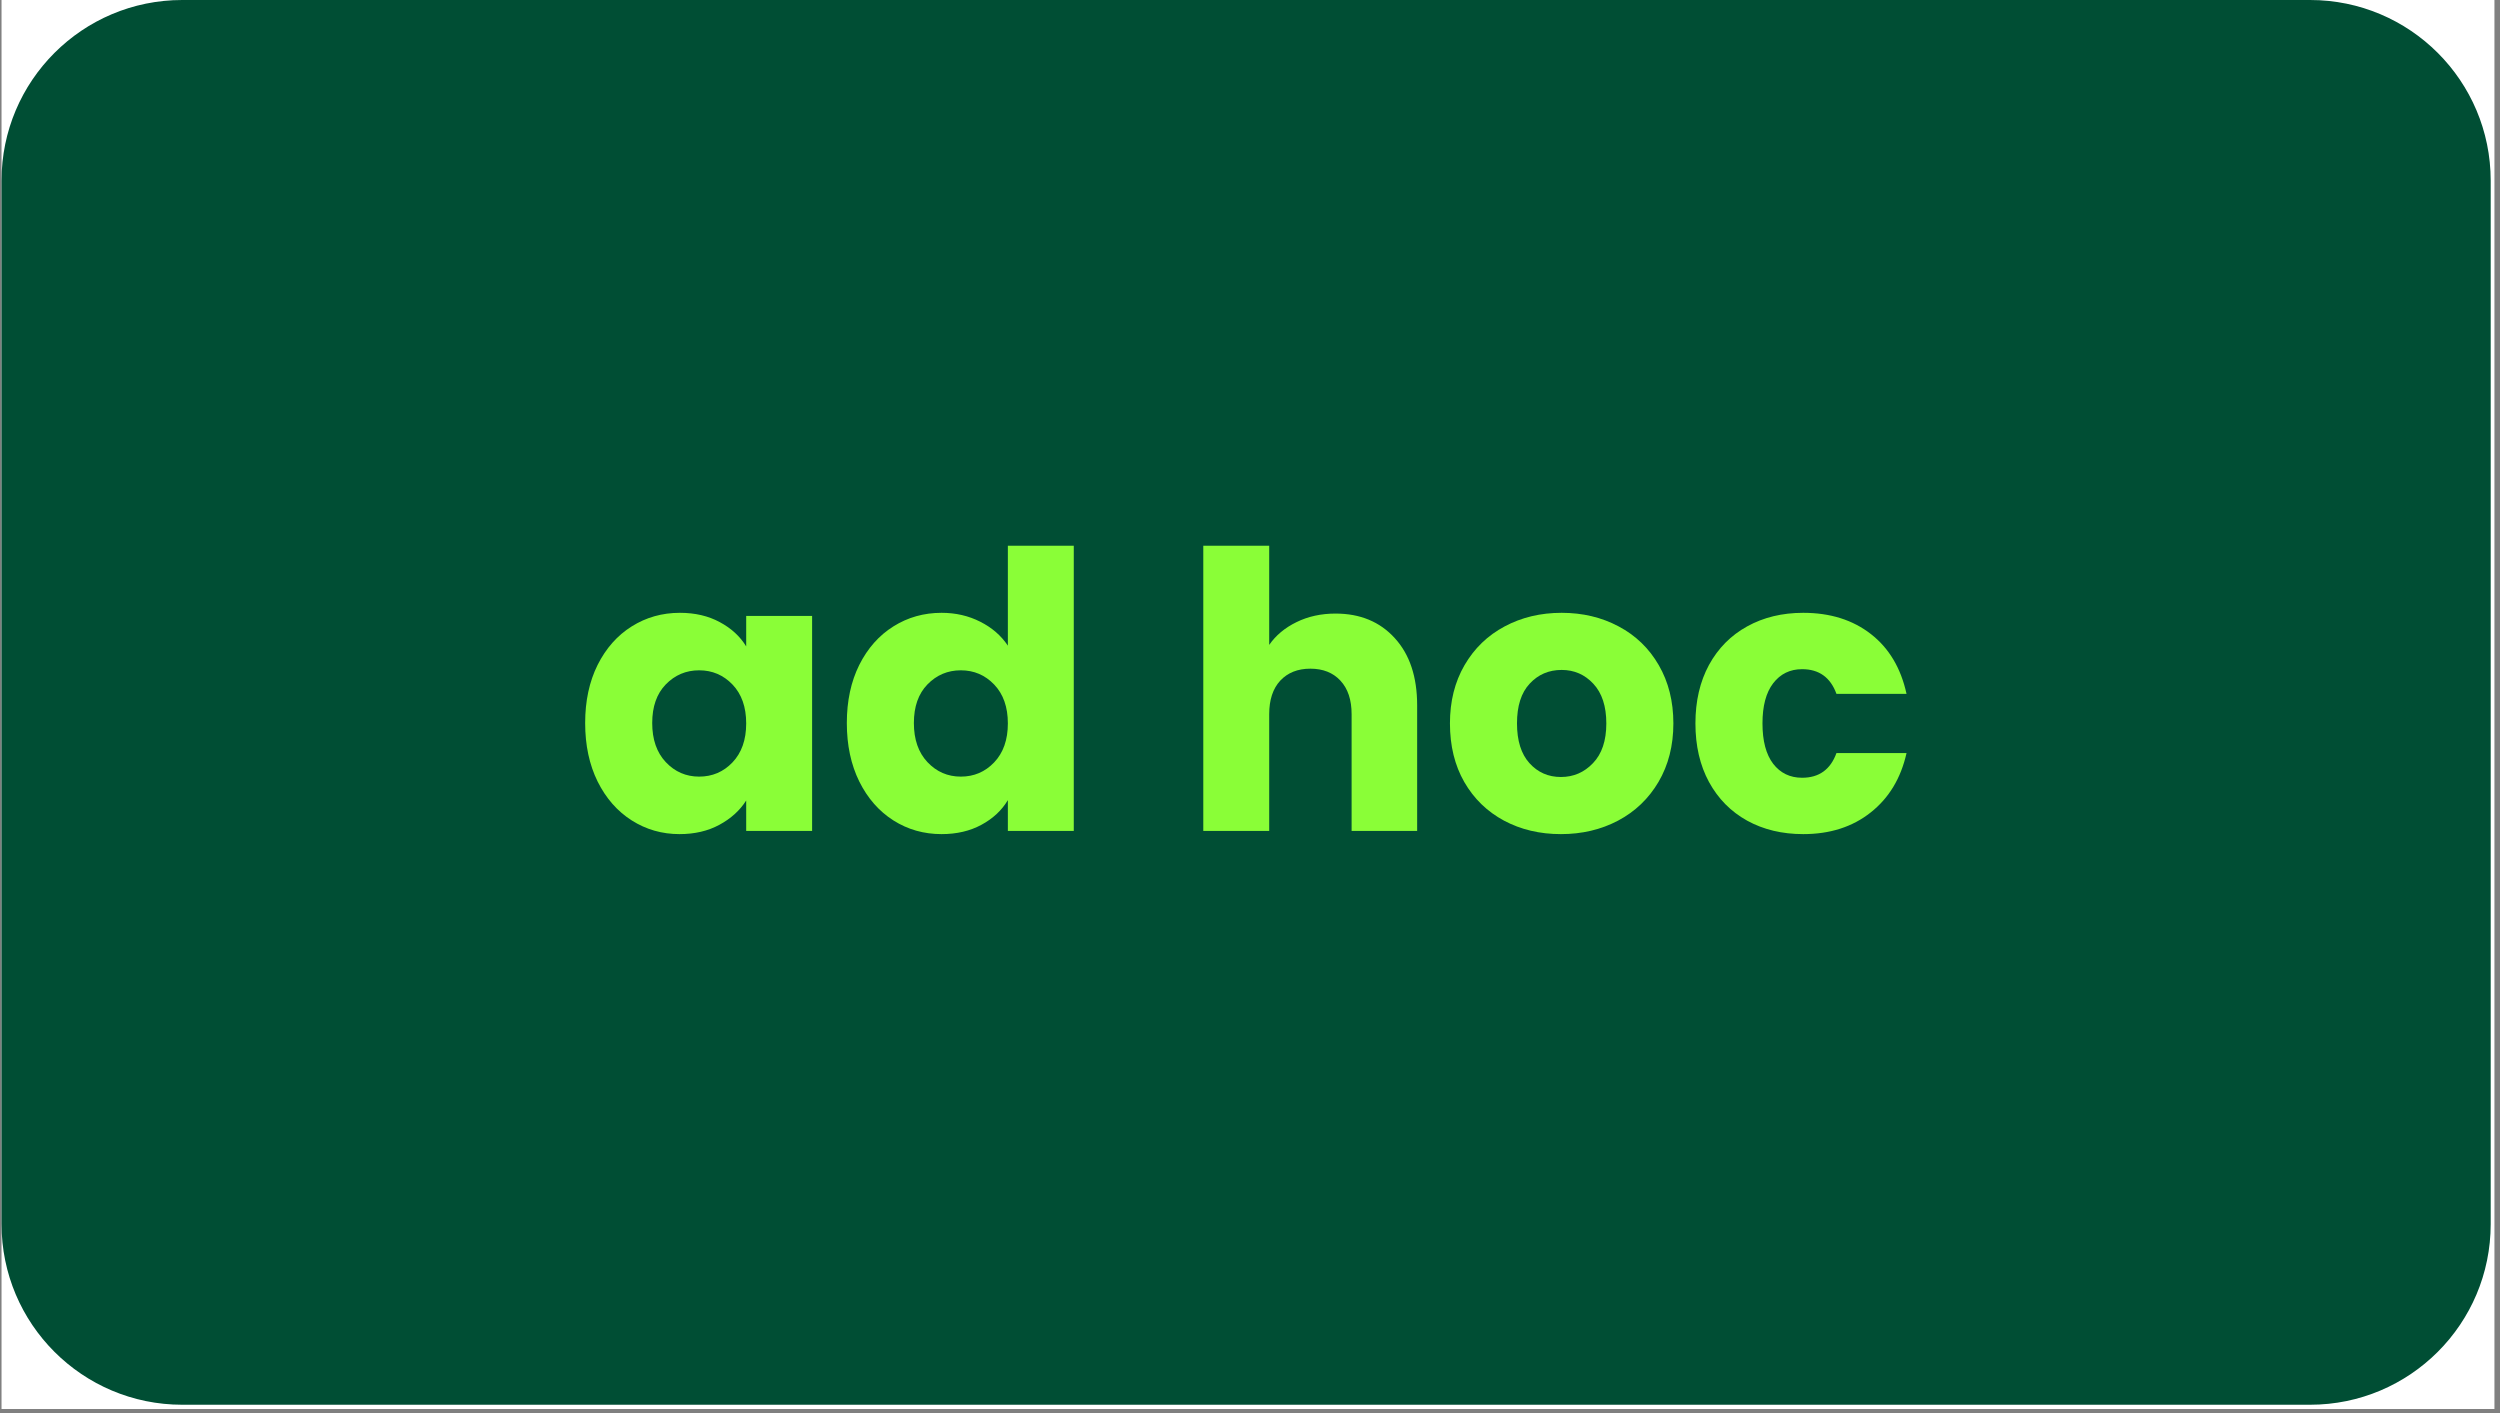
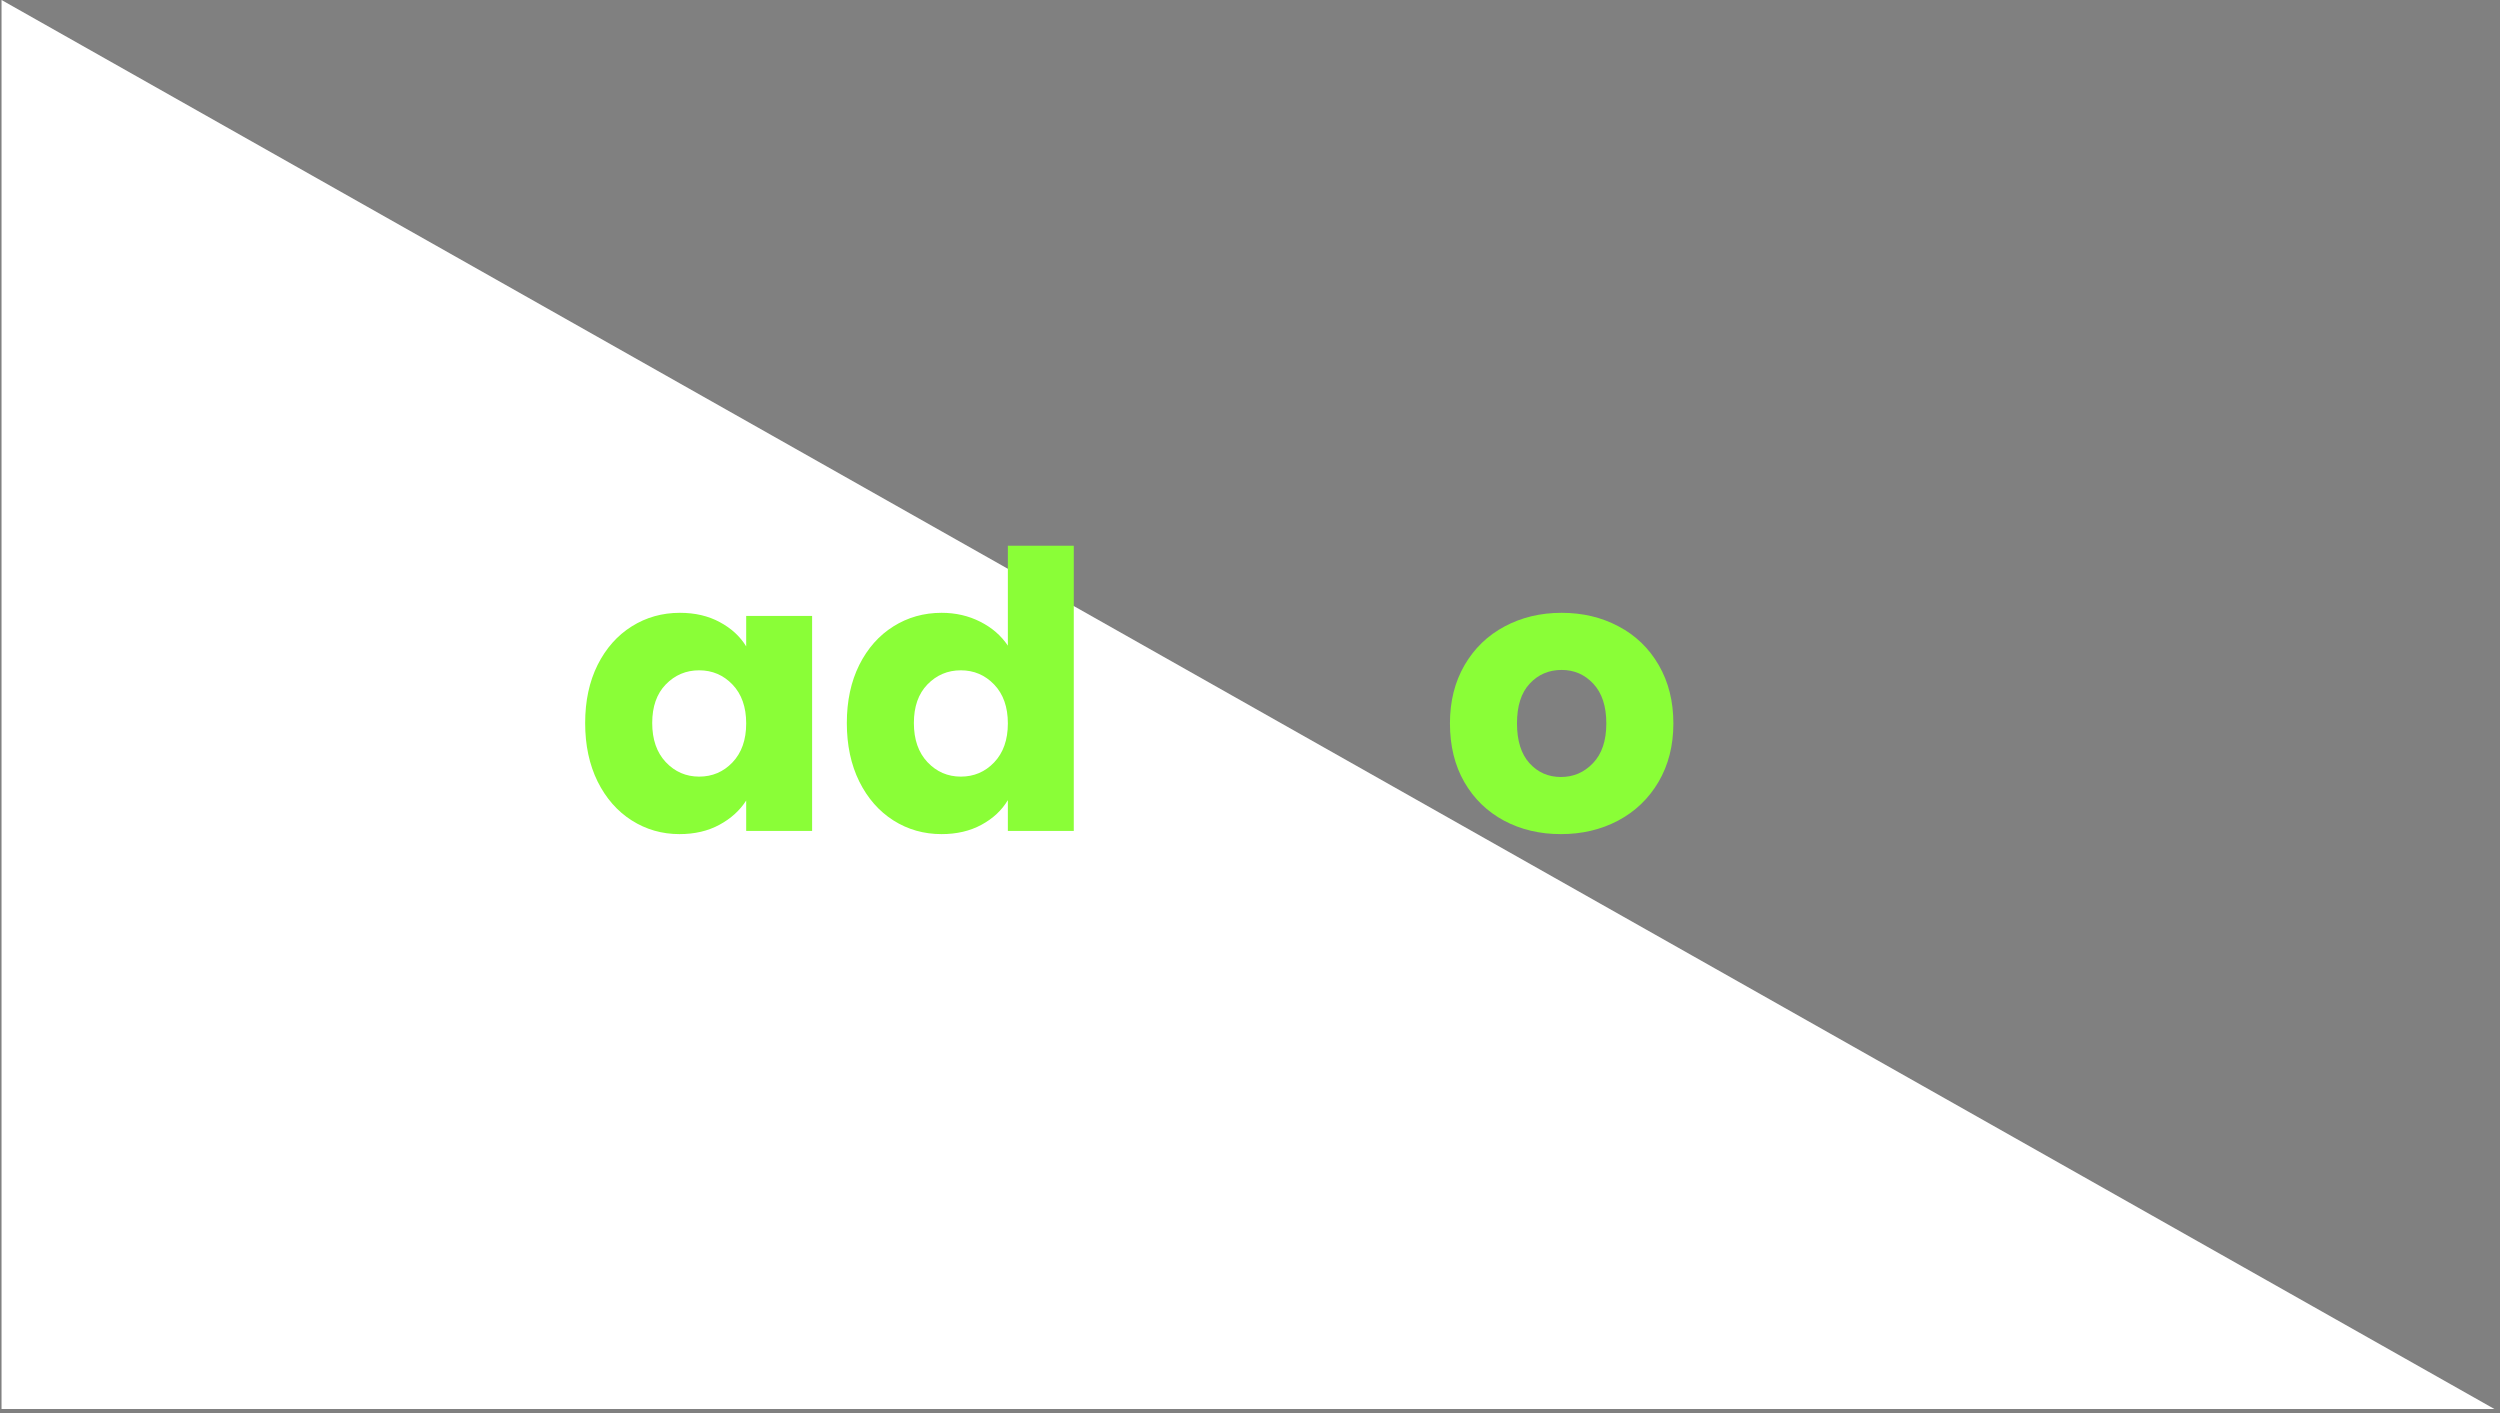
<svg xmlns="http://www.w3.org/2000/svg" width="414" zoomAndPan="magnify" viewBox="0 0 310.5 175.5" height="234" preserveAspectRatio="xMidYMid meet" version="1.0">
  <rect x="0" y="0" width="310.5" height="175.5" fill="#808080" stroke="none" />
  <defs>
    <g />
    <clipPath id="19be9f4360">
-       <path d="M 0.191 0 L 309.809 0 L 309.809 175 L 0.191 175 Z M 0.191 0 " clip-rule="nonzero" />
+       <path d="M 0.191 0 L 309.809 175 L 0.191 175 Z M 0.191 0 " clip-rule="nonzero" />
    </clipPath>
    <clipPath id="9d44fbf882">
      <path d="M 0.191 0 L 309.602 0 L 309.602 174.469 L 0.191 174.469 Z M 0.191 0 " clip-rule="nonzero" />
    </clipPath>
    <clipPath id="7b29e19c4b">
-       <path d="M 22.629 0 L 286.91 0 C 299.301 0 309.344 10.047 309.344 22.438 L 309.344 152.031 C 309.344 164.426 299.301 174.469 286.91 174.469 L 22.629 174.469 C 10.238 174.469 0.191 164.426 0.191 152.031 L 0.191 22.438 C 0.191 10.047 10.238 0 22.629 0 Z M 22.629 0 " clip-rule="nonzero" />
-     </clipPath>
+       </clipPath>
    <clipPath id="b4d4d74cd2">
-       <path d="M 253.969 128.332 L 298.23 128.332 L 298.23 159.98 L 253.969 159.98 Z M 253.969 128.332 " clip-rule="nonzero" />
-     </clipPath>
+       </clipPath>
    <clipPath id="6f3bea5d81">
      <path d="M 269.793 128.332 L 282.371 128.332 C 291.113 128.332 298.195 135.418 298.195 144.156 C 298.195 152.895 291.113 159.98 282.371 159.98 L 269.793 159.98 C 261.055 159.98 253.969 152.895 253.969 144.156 C 253.969 135.418 261.055 128.332 269.793 128.332 Z M 269.793 128.332 " clip-rule="nonzero" />
    </clipPath>
  </defs>
  <g clip-path="url(#19be9f4360)">
    <path fill="#ffffff" d="M 0.191 0 L 309.809 0 L 309.809 175 L 0.191 175 Z M 0.191 0 " fill-opacity="1" fill-rule="nonzero" />
  </g>
  <g clip-path="url(#9d44fbf882)">
    <g clip-path="url(#7b29e19c4b)">
-       <path fill="#004e34" d="M 0.191 0 L 309.602 0 L 309.602 174.469 L 0.191 174.469 Z M 0.191 0 " fill-opacity="1" fill-rule="nonzero" />
-     </g>
+       </g>
  </g>
  <g fill="#8afe37" fill-opacity="1">
    <g transform="translate(71.333, 103.206)">
      <g>
        <path d="M 1.344 -13.406 C 1.344 -16.145 1.859 -18.551 2.891 -20.625 C 3.93 -22.695 5.344 -24.289 7.125 -25.406 C 8.914 -26.531 10.91 -27.094 13.109 -27.094 C 14.992 -27.094 16.645 -26.707 18.062 -25.938 C 19.488 -25.176 20.582 -24.172 21.344 -22.922 L 21.344 -26.703 L 29.531 -26.703 L 29.531 0 L 21.344 0 L 21.344 -3.781 C 20.551 -2.539 19.441 -1.535 18.016 -0.766 C 16.598 0.004 14.945 0.391 13.062 0.391 C 10.895 0.391 8.914 -0.176 7.125 -1.312 C 5.344 -2.445 3.93 -4.055 2.891 -6.141 C 1.859 -8.234 1.344 -10.656 1.344 -13.406 Z M 21.344 -13.359 C 21.344 -15.398 20.773 -17.008 19.641 -18.188 C 18.516 -19.363 17.133 -19.953 15.5 -19.953 C 13.875 -19.953 12.492 -19.367 11.359 -18.203 C 10.234 -17.047 9.672 -15.445 9.672 -13.406 C 9.672 -11.363 10.234 -9.742 11.359 -8.547 C 12.492 -7.348 13.875 -6.75 15.5 -6.75 C 17.133 -6.75 18.516 -7.336 19.641 -8.516 C 20.773 -9.703 21.344 -11.316 21.344 -13.359 Z M 21.344 -13.359 " />
      </g>
    </g>
  </g>
  <g fill="#8afe37" fill-opacity="1">
    <g transform="translate(103.832, 103.206)">
      <g>
        <path d="M 1.344 -13.406 C 1.344 -16.145 1.859 -18.551 2.891 -20.625 C 3.93 -22.695 5.344 -24.289 7.125 -25.406 C 8.914 -26.531 10.91 -27.094 13.109 -27.094 C 14.867 -27.094 16.473 -26.723 17.922 -25.984 C 19.367 -25.254 20.508 -24.266 21.344 -23.016 L 21.344 -35.422 L 29.531 -35.422 L 29.531 0 L 21.344 0 L 21.344 -3.828 C 20.582 -2.555 19.488 -1.535 18.062 -0.766 C 16.645 0.004 14.992 0.391 13.109 0.391 C 10.91 0.391 8.914 -0.176 7.125 -1.312 C 5.344 -2.445 3.93 -4.055 2.891 -6.141 C 1.859 -8.234 1.344 -10.656 1.344 -13.406 Z M 21.344 -13.359 C 21.344 -15.398 20.773 -17.008 19.641 -18.188 C 18.516 -19.363 17.133 -19.953 15.5 -19.953 C 13.875 -19.953 12.492 -19.367 11.359 -18.203 C 10.234 -17.047 9.672 -15.445 9.672 -13.406 C 9.672 -11.363 10.234 -9.742 11.359 -8.547 C 12.492 -7.348 13.875 -6.75 15.5 -6.75 C 17.133 -6.75 18.516 -7.336 19.641 -8.516 C 20.773 -9.703 21.344 -11.316 21.344 -13.359 Z M 21.344 -13.359 " />
      </g>
    </g>
  </g>
  <g fill="#8afe37" fill-opacity="1">
    <g transform="translate(136.332, 103.206)">
      <g />
    </g>
  </g>
  <g fill="#8afe37" fill-opacity="1">
    <g transform="translate(146.479, 103.206)">
      <g>
-         <path d="M 19.391 -27 C 22.453 -27 24.906 -25.984 26.75 -23.953 C 28.602 -21.93 29.531 -19.148 29.531 -15.609 L 29.531 0 L 21.391 0 L 21.391 -14.5 C 21.391 -16.289 20.926 -17.68 20 -18.672 C 19.082 -19.66 17.836 -20.156 16.266 -20.156 C 14.703 -20.156 13.457 -19.66 12.531 -18.672 C 11.613 -17.68 11.156 -16.289 11.156 -14.5 L 11.156 0 L 2.969 0 L 2.969 -35.422 L 11.156 -35.422 L 11.156 -23.109 C 11.977 -24.297 13.109 -25.238 14.547 -25.938 C 15.984 -26.645 17.598 -27 19.391 -27 Z M 19.391 -27 " />
-       </g>
+         </g>
    </g>
  </g>
  <g fill="#8afe37" fill-opacity="1">
    <g transform="translate(178.739, 103.206)">
      <g>
        <path d="M 15.125 0.391 C 12.508 0.391 10.156 -0.164 8.062 -1.281 C 5.969 -2.406 4.32 -4.004 3.125 -6.078 C 1.938 -8.148 1.344 -10.578 1.344 -13.359 C 1.344 -16.098 1.945 -18.508 3.156 -20.594 C 4.375 -22.688 6.035 -24.289 8.141 -25.406 C 10.242 -26.531 12.602 -27.094 15.219 -27.094 C 17.832 -27.094 20.191 -26.531 22.297 -25.406 C 24.41 -24.289 26.07 -22.688 27.281 -20.594 C 28.488 -18.508 29.094 -16.098 29.094 -13.359 C 29.094 -10.609 28.477 -8.188 27.25 -6.094 C 26.02 -4.008 24.344 -2.406 22.219 -1.281 C 20.102 -0.164 17.738 0.391 15.125 0.391 Z M 15.125 -6.703 C 16.688 -6.703 18.016 -7.273 19.109 -8.422 C 20.211 -9.566 20.766 -11.211 20.766 -13.359 C 20.766 -15.492 20.227 -17.133 19.156 -18.281 C 18.094 -19.426 16.781 -20 15.219 -20 C 13.625 -20 12.301 -19.43 11.25 -18.297 C 10.195 -17.172 9.672 -15.523 9.672 -13.359 C 9.672 -11.211 10.188 -9.566 11.219 -8.422 C 12.258 -7.273 13.562 -6.703 15.125 -6.703 Z M 15.125 -6.703 " />
      </g>
    </g>
  </g>
  <g fill="#8afe37" fill-opacity="1">
    <g transform="translate(209.228, 103.206)">
      <g>
-         <path d="M 1.344 -13.359 C 1.344 -16.129 1.906 -18.551 3.031 -20.625 C 4.164 -22.695 5.742 -24.289 7.766 -25.406 C 9.797 -26.531 12.117 -27.094 14.734 -27.094 C 18.086 -27.094 20.891 -26.211 23.141 -24.453 C 25.391 -22.703 26.863 -20.227 27.562 -17.031 L 18.859 -17.031 C 18.117 -19.07 16.695 -20.094 14.594 -20.094 C 13.094 -20.094 11.895 -19.508 11 -18.344 C 10.113 -17.188 9.672 -15.523 9.672 -13.359 C 9.672 -11.18 10.113 -9.508 11 -8.344 C 11.895 -7.188 13.094 -6.609 14.594 -6.609 C 16.695 -6.609 18.117 -7.629 18.859 -9.672 L 27.562 -9.672 C 26.863 -6.547 25.379 -4.086 23.109 -2.297 C 20.848 -0.504 18.055 0.391 14.734 0.391 C 12.117 0.391 9.797 -0.164 7.766 -1.281 C 5.742 -2.406 4.164 -4.004 3.031 -6.078 C 1.906 -8.148 1.344 -10.578 1.344 -13.359 Z M 1.344 -13.359 " />
-       </g>
+         </g>
    </g>
  </g>
  <g clip-path="url(#b4d4d74cd2)">
    <g clip-path="url(#6f3bea5d81)">
      <path fill="#004e34" d="M 253.969 128.332 L 298.23 128.332 L 298.23 159.98 L 253.969 159.98 Z M 253.969 128.332 " fill-opacity="1" fill-rule="nonzero" />
    </g>
  </g>
</svg>